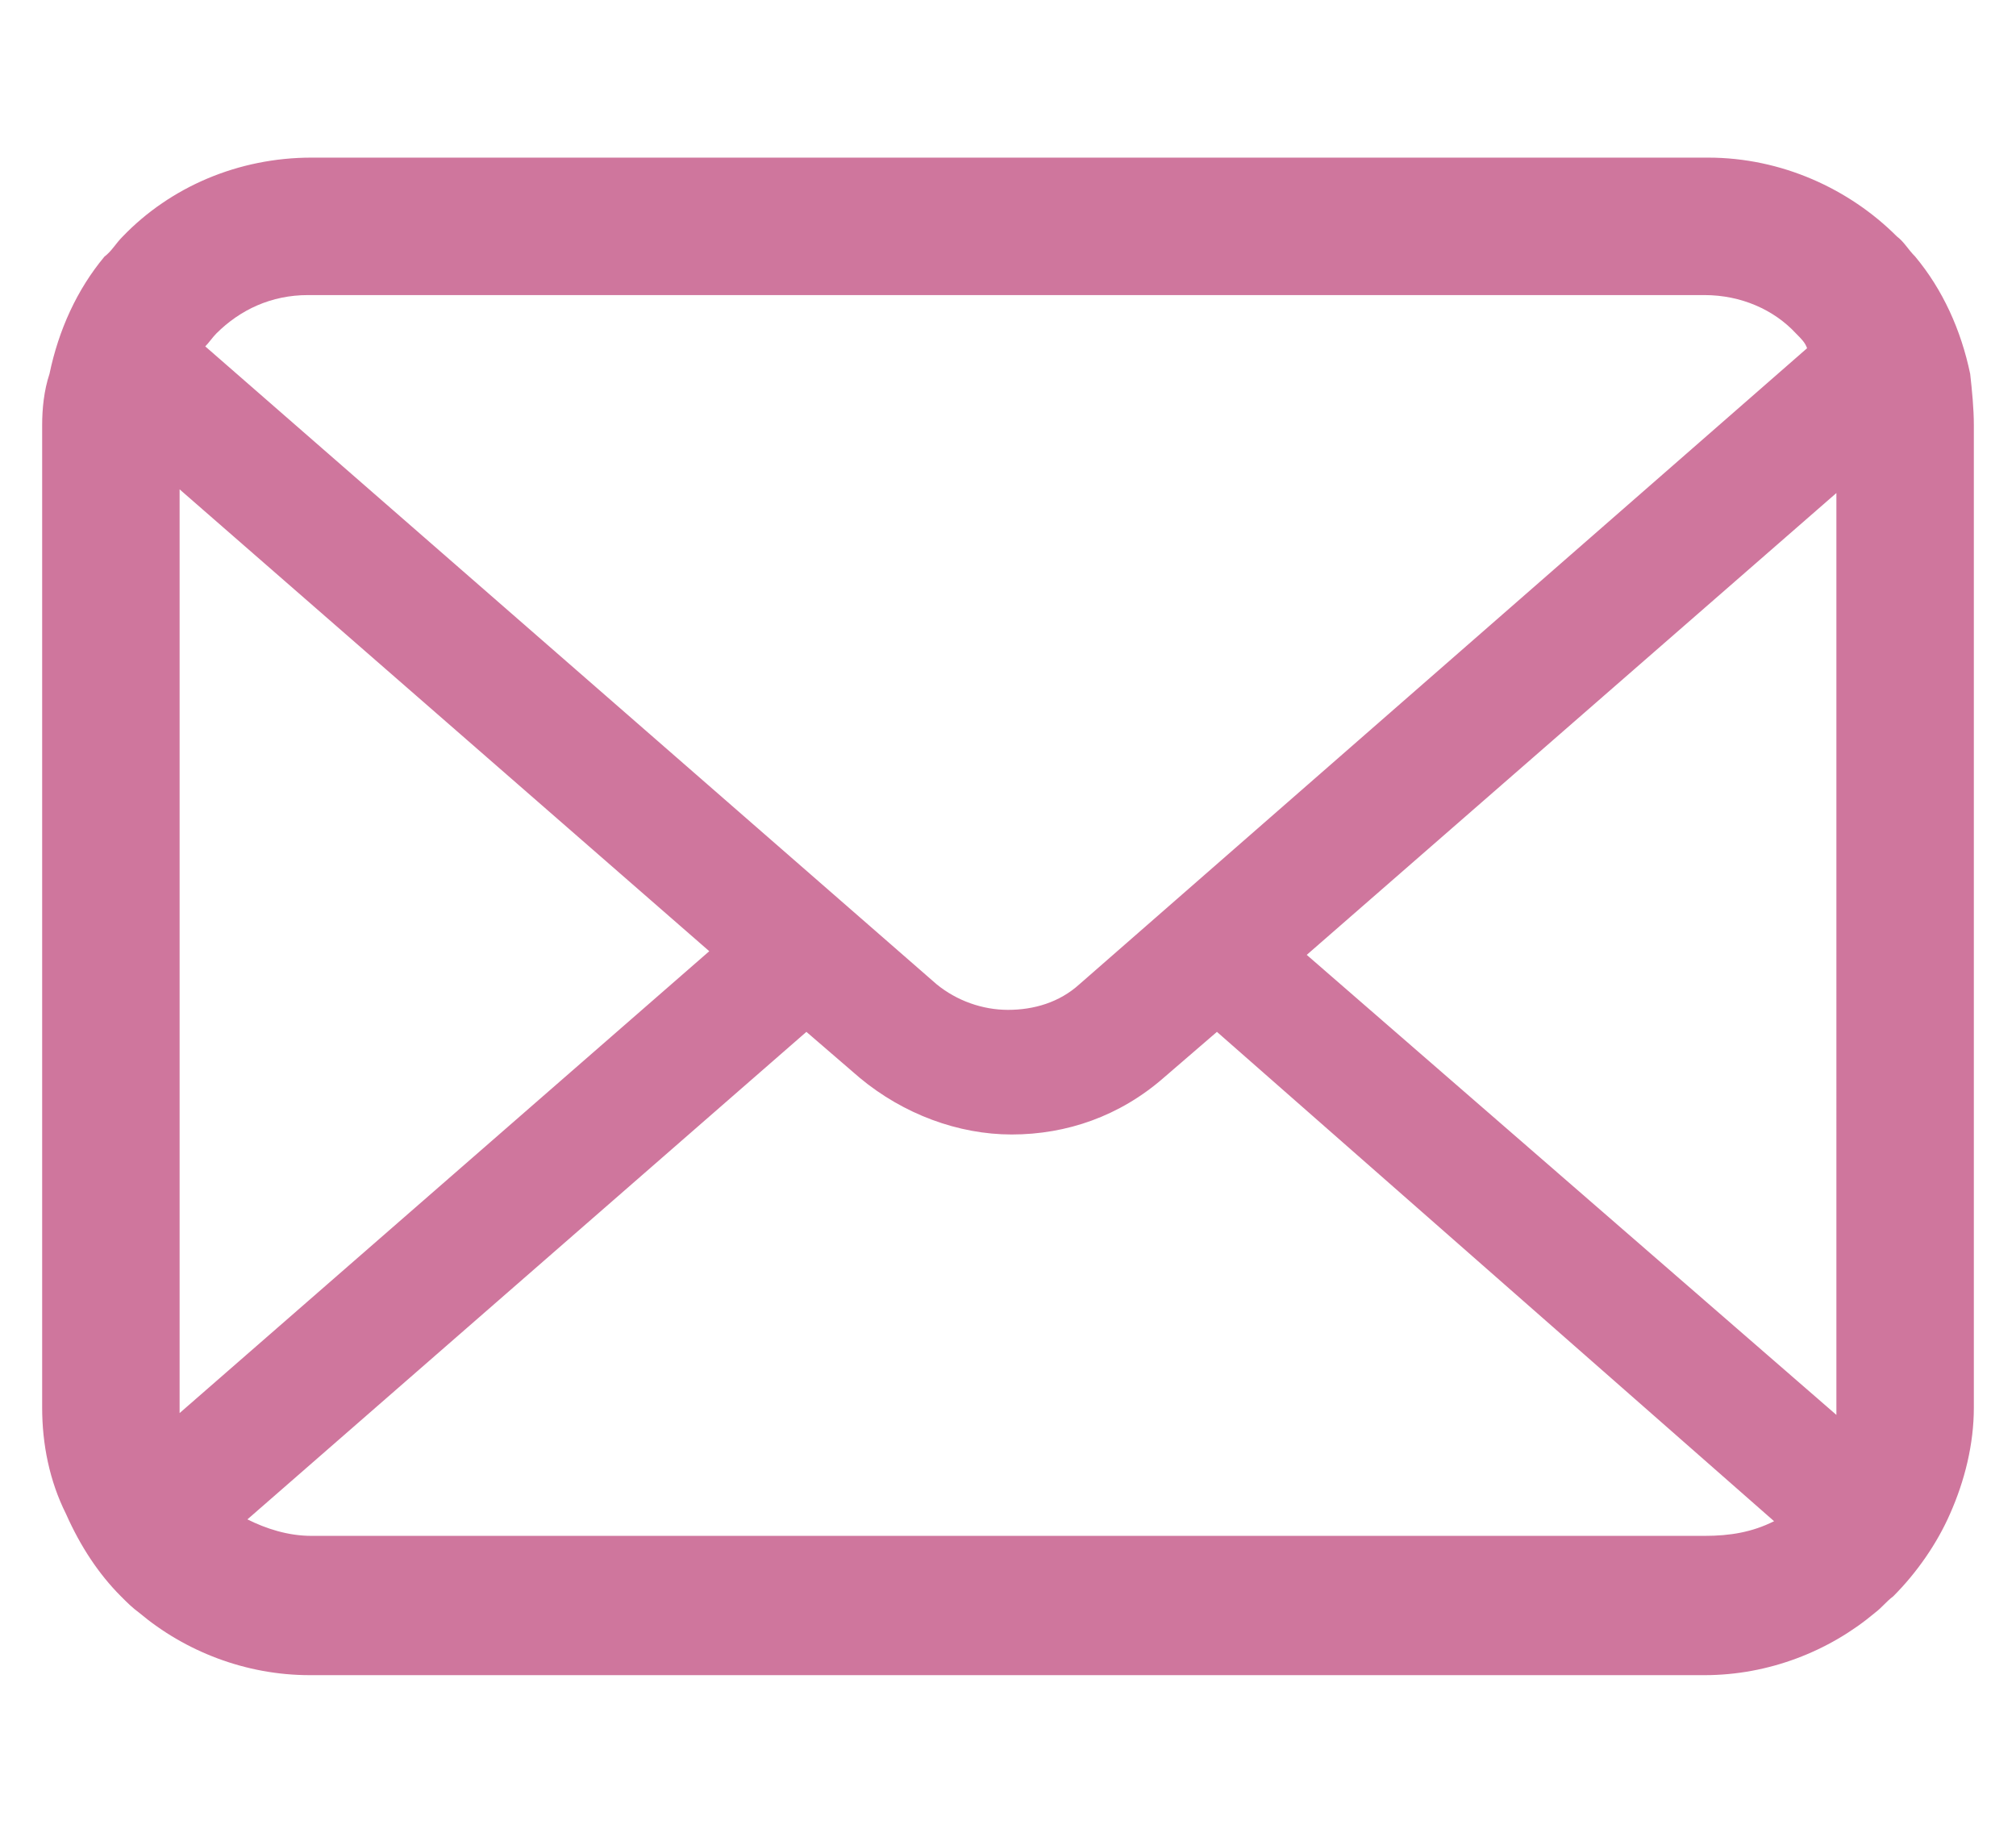
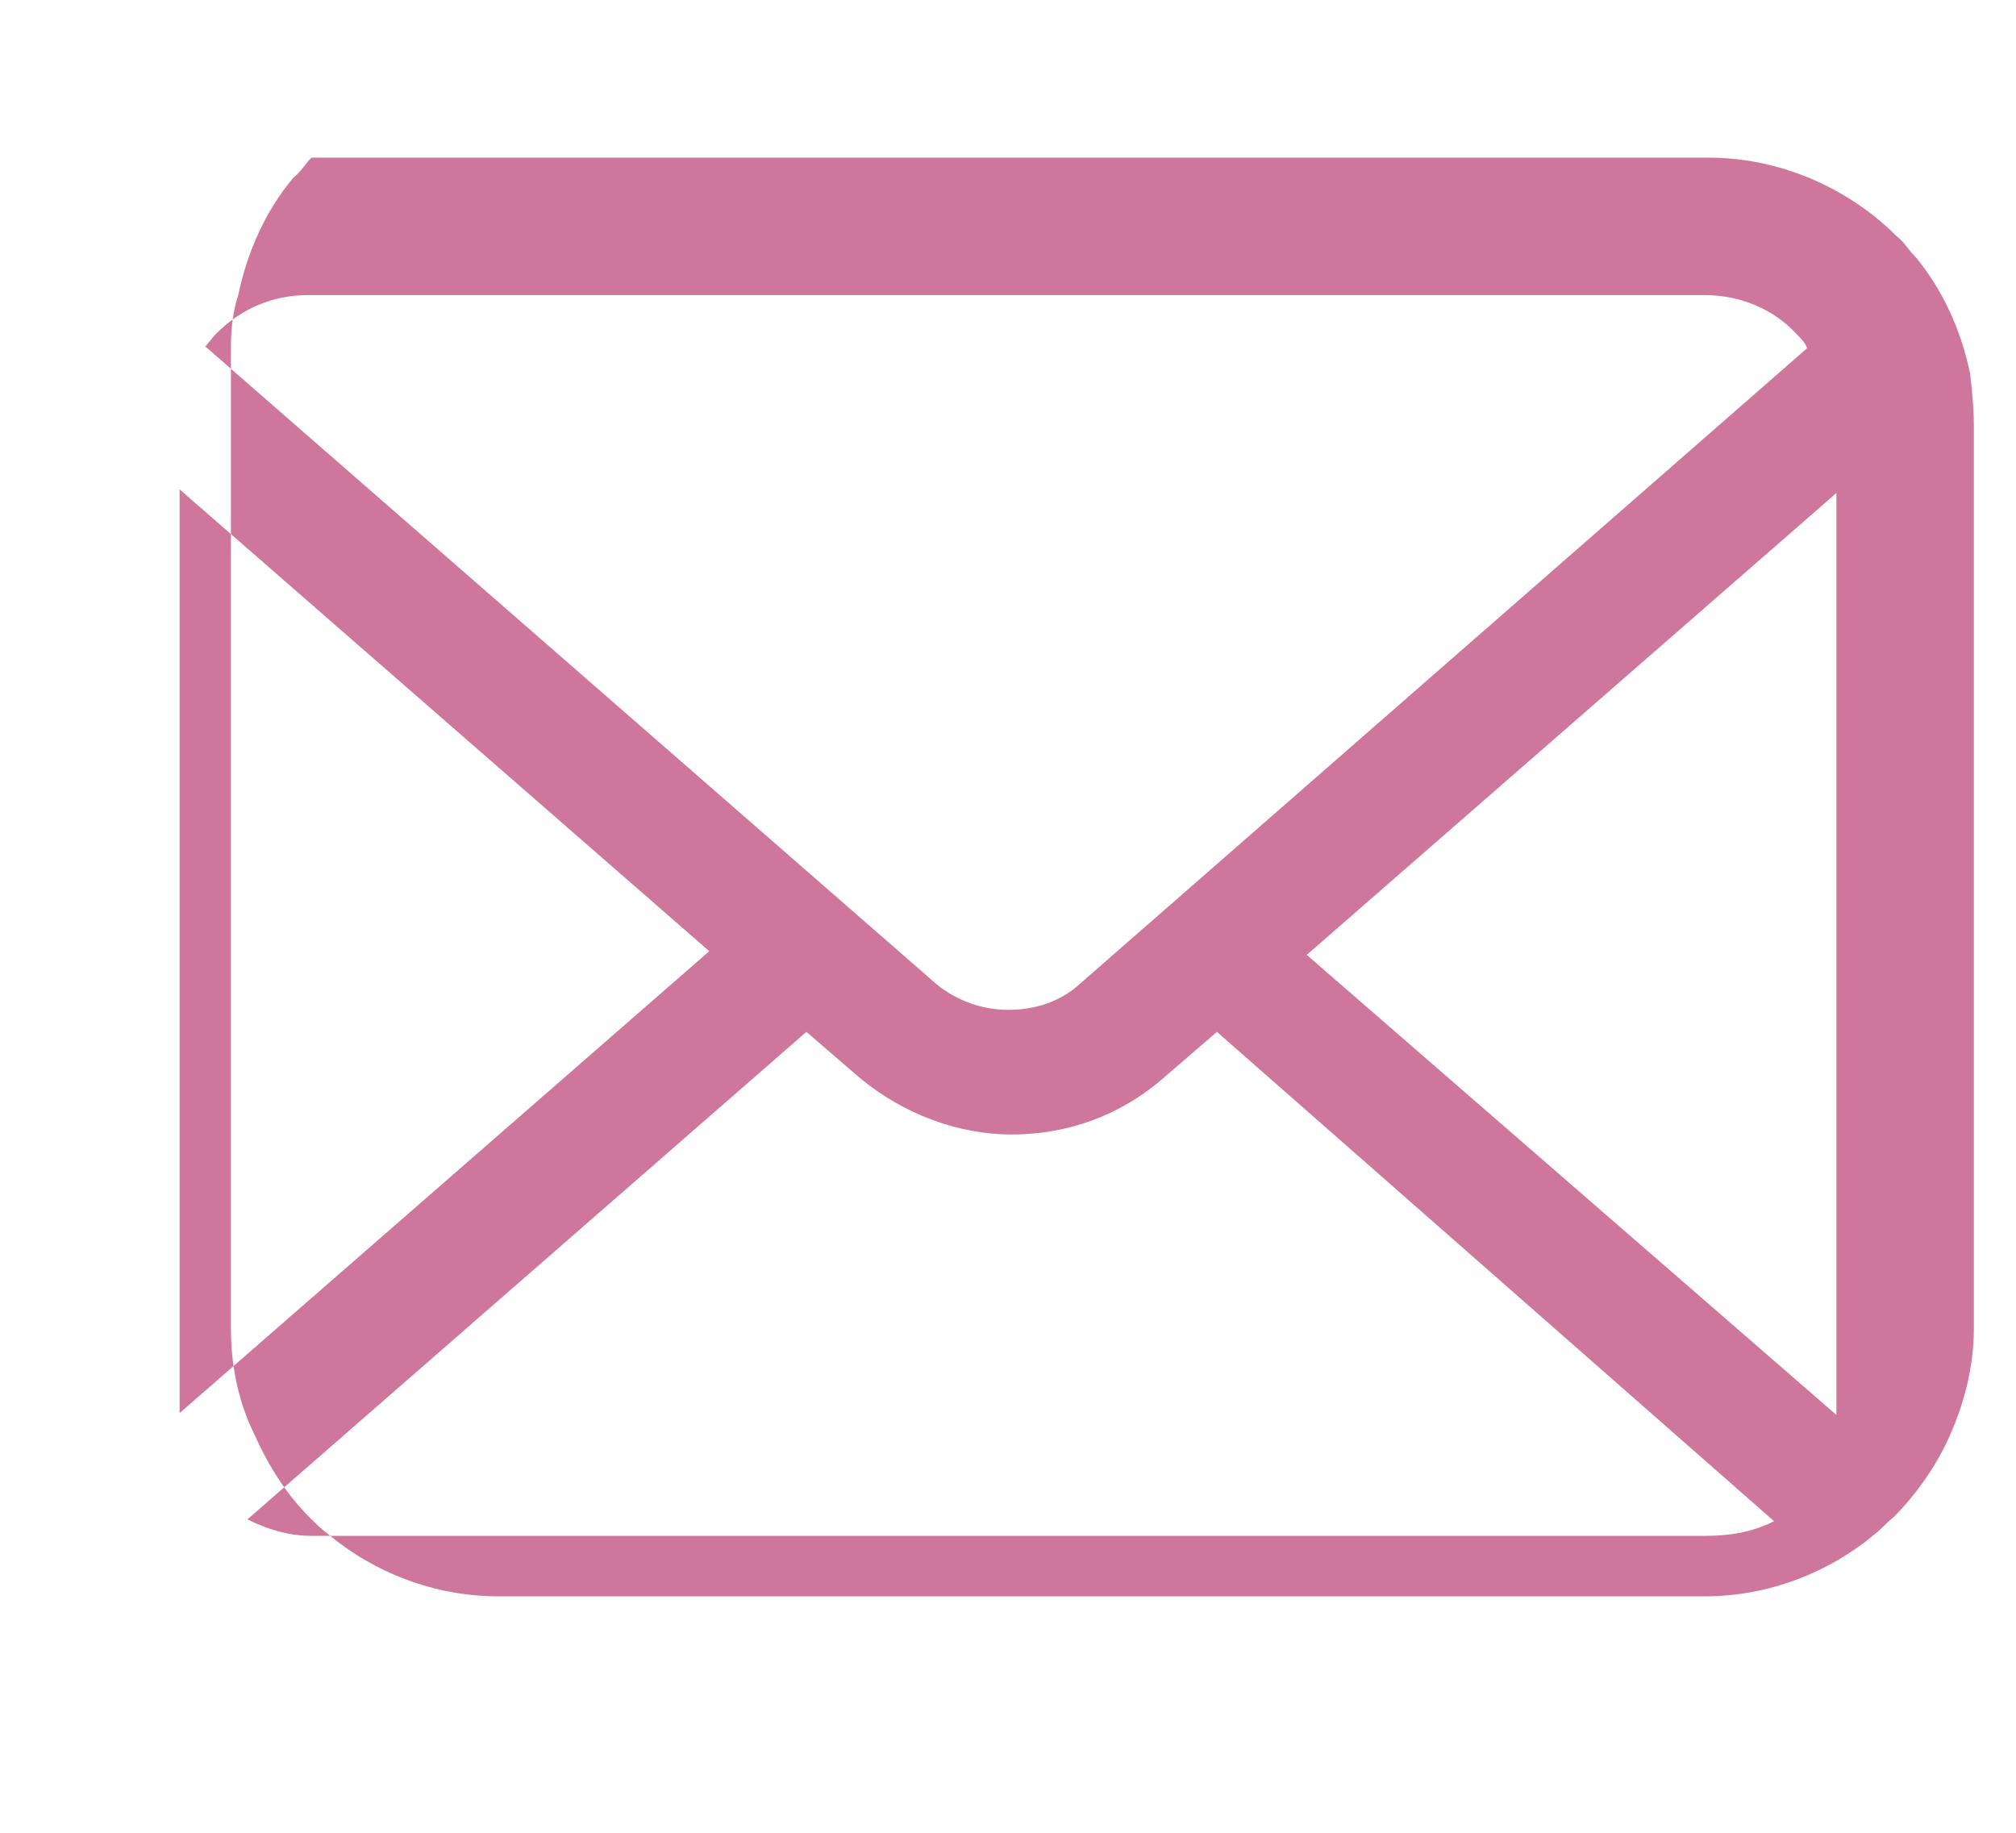
<svg xmlns="http://www.w3.org/2000/svg" version="1.1" id="レイヤー_1" x="0px" y="0px" viewBox="0 0 110 100" style="enable-background:new 0 0 110 100;" xml:space="preserve">
  <style type="text/css">
	.st0{fill:#CF769D;}
</style>
-   <path class="st0" d="M107.5,20.4c-0.5-2.4-1.5-4.6-3-6.4c-0.4-0.4-0.6-0.8-1-1.1c-2.6-2.6-6.3-4.3-10.3-4.3H17  c-4,0-7.7,1.6-10.3,4.3c-0.4,0.4-0.6,0.8-1,1.1c-1.5,1.8-2.5,4-3,6.4c-0.3,0.9-0.4,1.9-0.4,2.8v53.6c0,2,0.4,4,1.3,5.8  c0.8,1.8,1.8,3.3,3,4.5c0.4,0.4,0.6,0.6,1,0.9c2.5,2.1,5.8,3.4,9.3,3.4H93c3.5,0,6.8-1.3,9.3-3.4c0.4-0.3,0.6-0.6,1-0.9  c1.3-1.3,2.4-2.9,3.1-4.5l0,0c0.8-1.8,1.3-3.8,1.3-5.8V23.2C107.7,22.3,107.6,21.3,107.5,20.4 M11.8,18.2c1.3-1.3,3-2.1,5-2.1H93  c2,0,3.8,0.8,5,2.1c0.3,0.3,0.5,0.5,0.6,0.8L58.9,53.7c-1.1,1-2.5,1.4-3.9,1.4s-2.8-0.5-3.9-1.4L11.2,18.9  C11.4,18.7,11.6,18.4,11.8,18.2 M9.8,76.8V26.7l28.9,25.2L9.8,77.1C9.8,76.9,9.8,76.8,9.8,76.8 M93,83.8H17c-1.3,0-2.5-0.4-3.5-0.9  L44,56.3l2.9,2.5c2.4,2,5.4,3.1,8.3,3.1c3,0,5.9-1,8.3-3.1l2.9-2.5L96.8,83C95.6,83.6,94.4,83.8,93,83.8 M100.2,76.8  c0,0.1,0,0.3,0,0.4L71.3,52.1l28.9-25.2V76.8z" />
+   <path class="st0" d="M107.5,20.4c-0.5-2.4-1.5-4.6-3-6.4c-0.4-0.4-0.6-0.8-1-1.1c-2.6-2.6-6.3-4.3-10.3-4.3H17  c-0.4,0.4-0.6,0.8-1,1.1c-1.5,1.8-2.5,4-3,6.4c-0.3,0.9-0.4,1.9-0.4,2.8v53.6c0,2,0.4,4,1.3,5.8  c0.8,1.8,1.8,3.3,3,4.5c0.4,0.4,0.6,0.6,1,0.9c2.5,2.1,5.8,3.4,9.3,3.4H93c3.5,0,6.8-1.3,9.3-3.4c0.4-0.3,0.6-0.6,1-0.9  c1.3-1.3,2.4-2.9,3.1-4.5l0,0c0.8-1.8,1.3-3.8,1.3-5.8V23.2C107.7,22.3,107.6,21.3,107.5,20.4 M11.8,18.2c1.3-1.3,3-2.1,5-2.1H93  c2,0,3.8,0.8,5,2.1c0.3,0.3,0.5,0.5,0.6,0.8L58.9,53.7c-1.1,1-2.5,1.4-3.9,1.4s-2.8-0.5-3.9-1.4L11.2,18.9  C11.4,18.7,11.6,18.4,11.8,18.2 M9.8,76.8V26.7l28.9,25.2L9.8,77.1C9.8,76.9,9.8,76.8,9.8,76.8 M93,83.8H17c-1.3,0-2.5-0.4-3.5-0.9  L44,56.3l2.9,2.5c2.4,2,5.4,3.1,8.3,3.1c3,0,5.9-1,8.3-3.1l2.9-2.5L96.8,83C95.6,83.6,94.4,83.8,93,83.8 M100.2,76.8  c0,0.1,0,0.3,0,0.4L71.3,52.1l28.9-25.2V76.8z" />
  <g>
</g>
  <g>
</g>
  <g>
</g>
  <g>
</g>
  <g>
</g>
  <g>
</g>
  <g>
</g>
  <g>
</g>
  <g>
</g>
  <g>
</g>
  <g>
</g>
  <g>
</g>
  <g>
</g>
  <g>
</g>
  <g>
</g>
</svg>